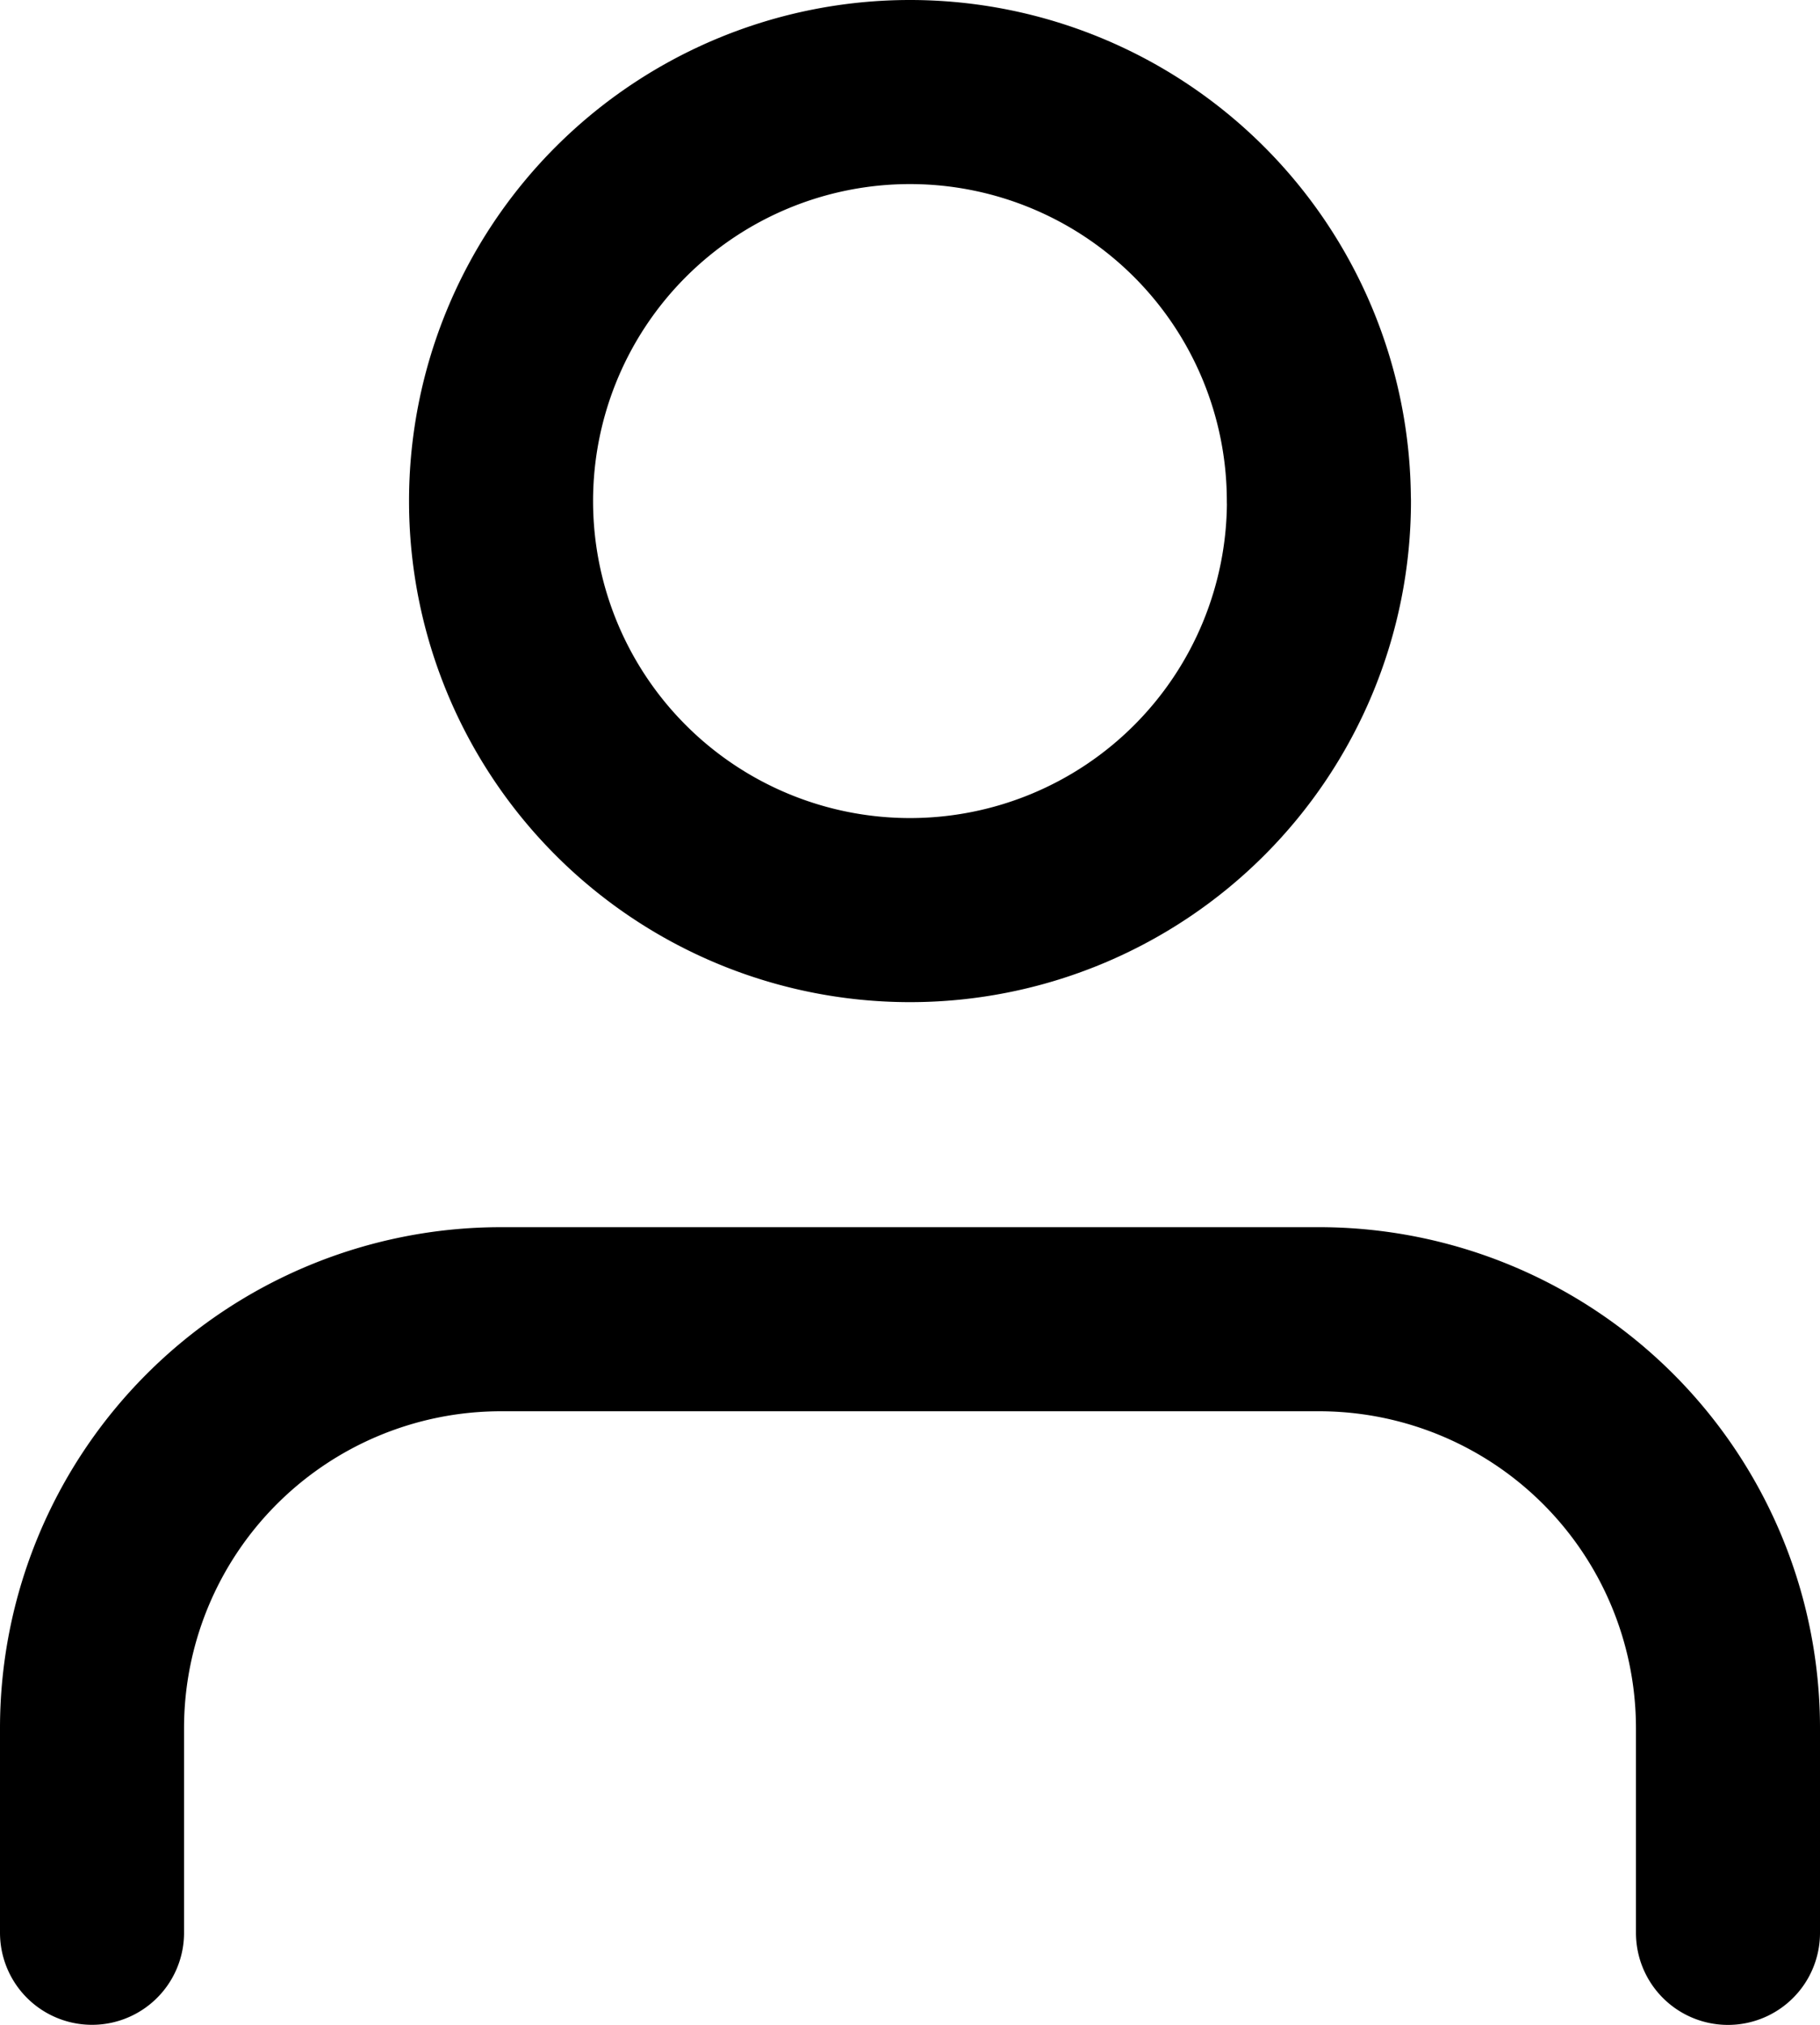
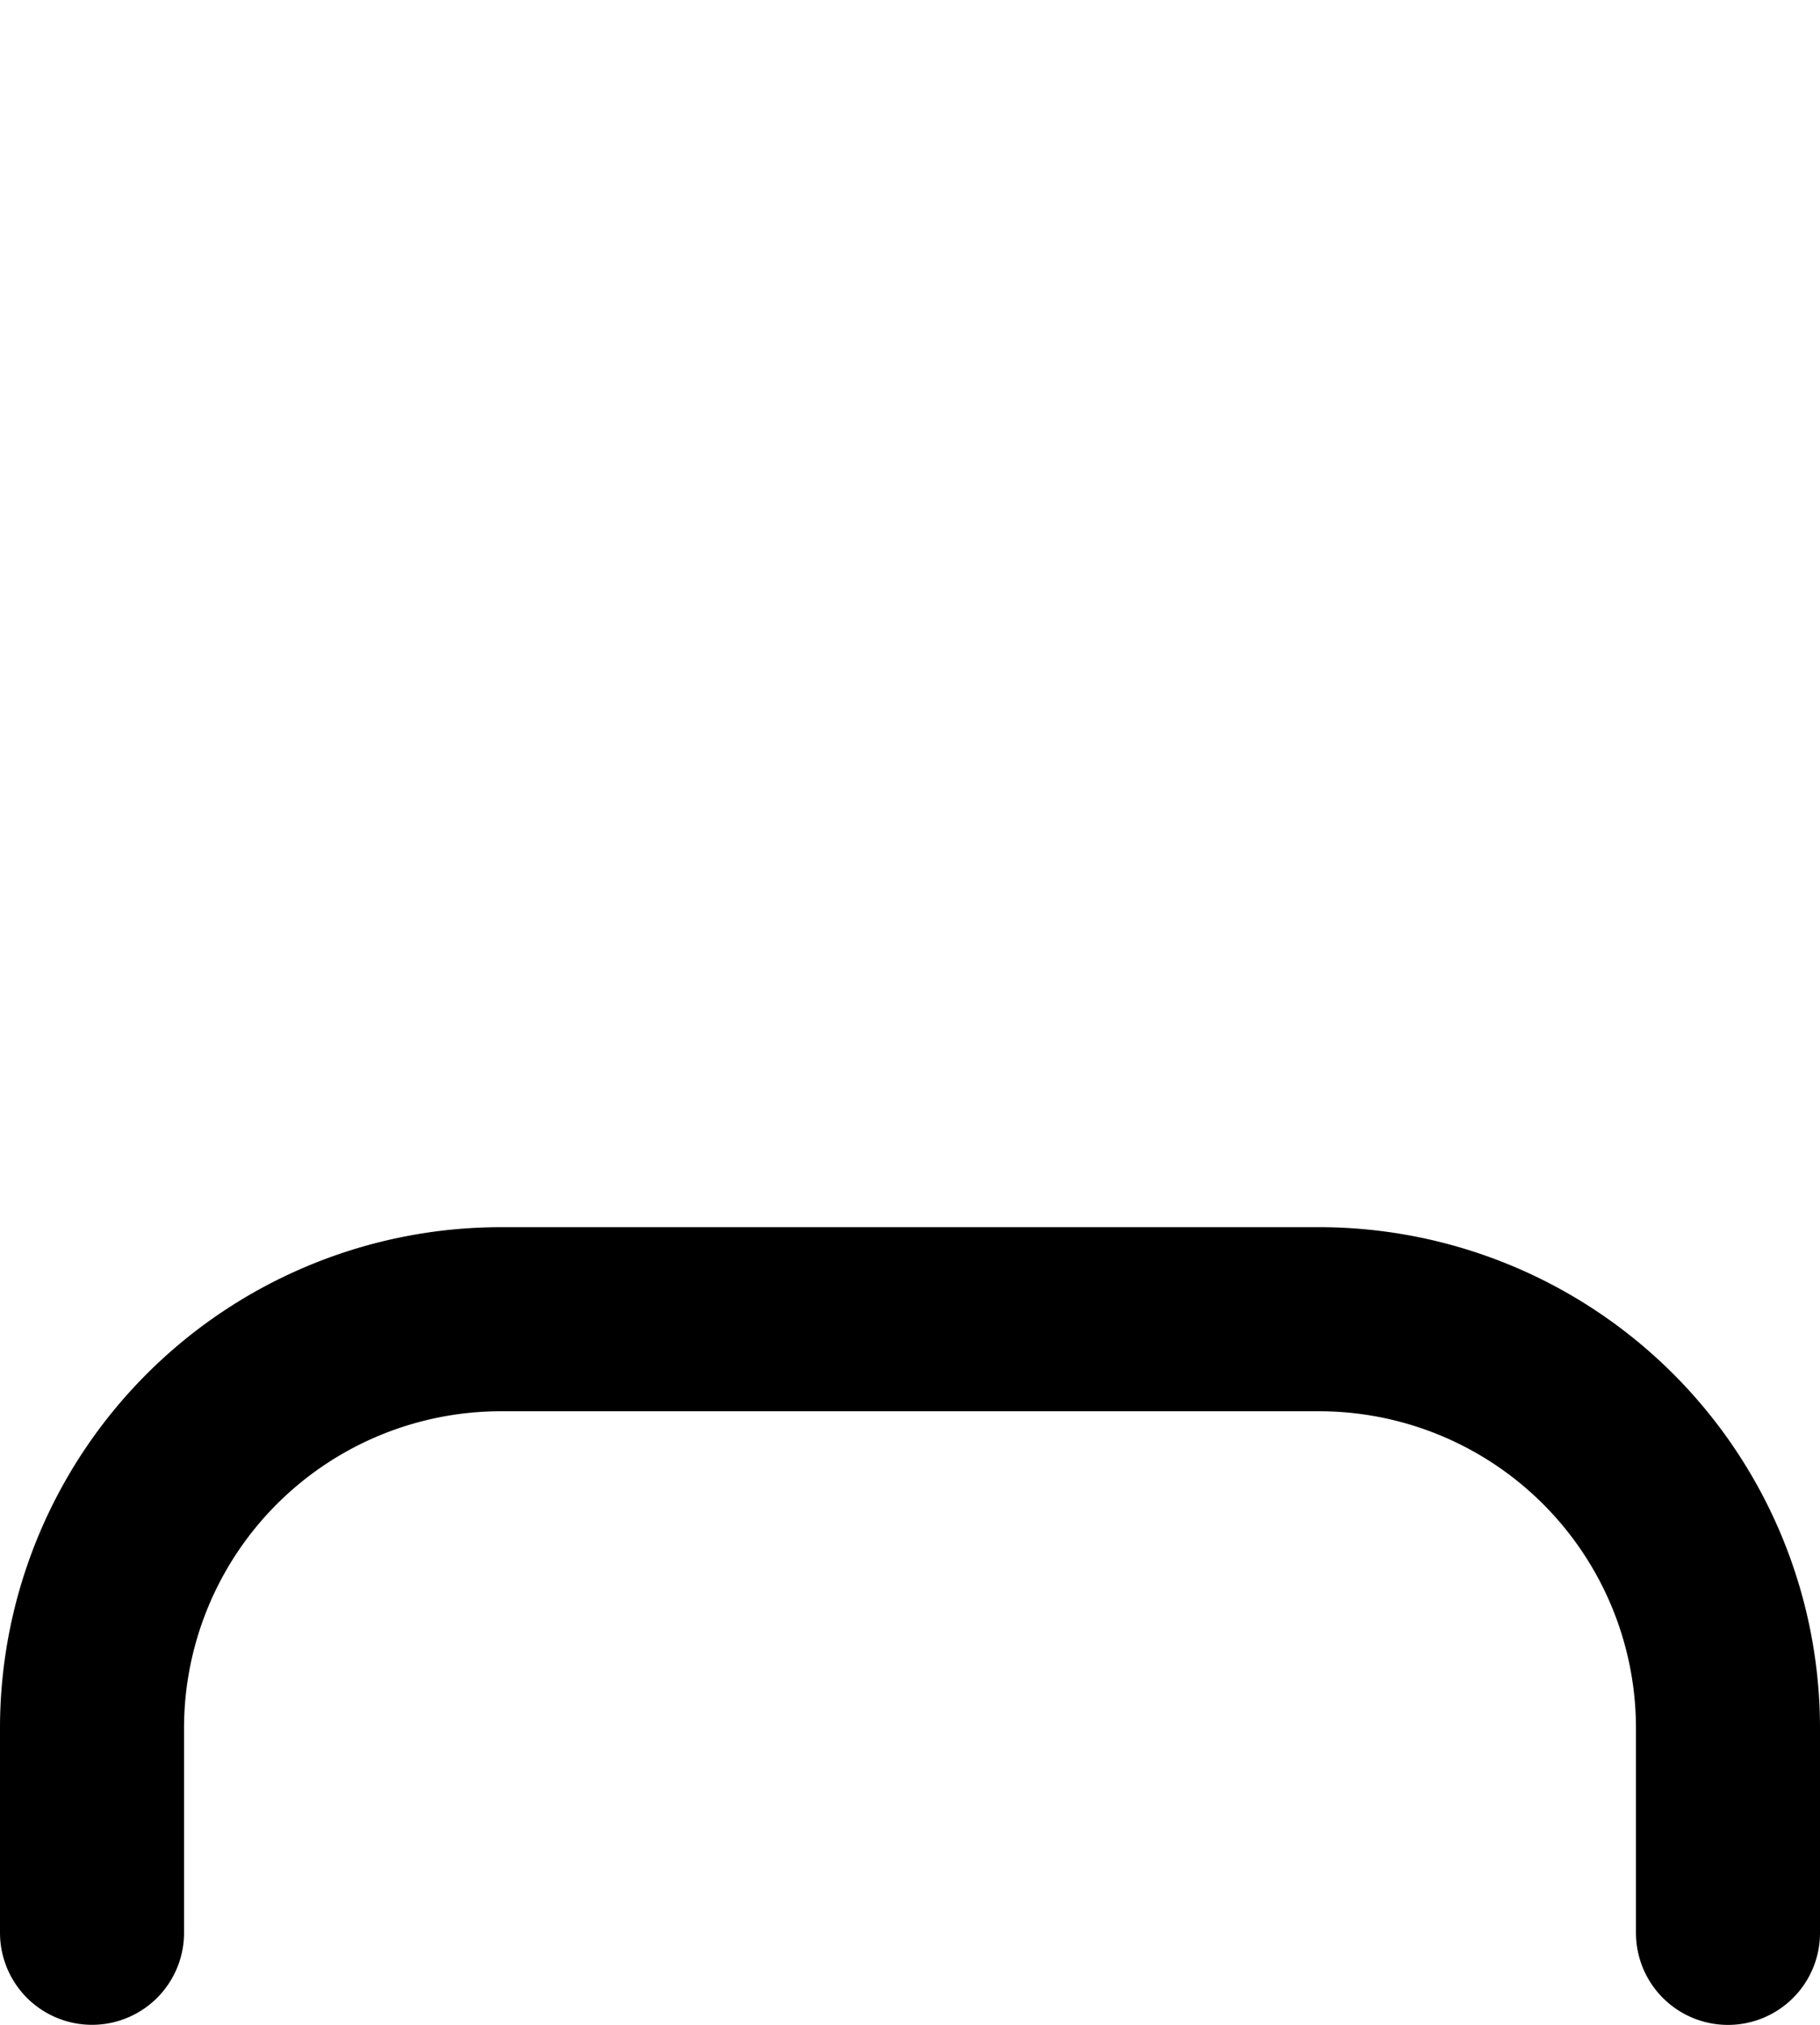
<svg xmlns="http://www.w3.org/2000/svg" width="19.778" height="22" viewBox="0 0 19.778 22">
  <g id="Group_17" data-name="Group 17" transform="translate(1 1)">
    <g id="Icon_feather-user" data-name="Icon feather-user" transform="translate(0 0)">
      <path id="Path_16" data-name="Path 16" d="M23.778,29.167V26.944A4.444,4.444,0,0,0,19.333,22.5H10.444A4.444,4.444,0,0,0,6,26.944v2.222" transform="translate(-6 -9.167)" fill="none" stroke="#000" stroke-linecap="round" stroke-linejoin="round" stroke-width="2" />
-       <path id="Path_17" data-name="Path 17" d="M20.889,8.944A4.444,4.444,0,1,1,16.444,4.5a4.444,4.444,0,0,1,4.444,4.444Z" transform="translate(-7.556 -4.5)" fill="none" stroke="#000" stroke-linecap="round" stroke-linejoin="round" stroke-width="2" />
    </g>
  </g>
</svg>